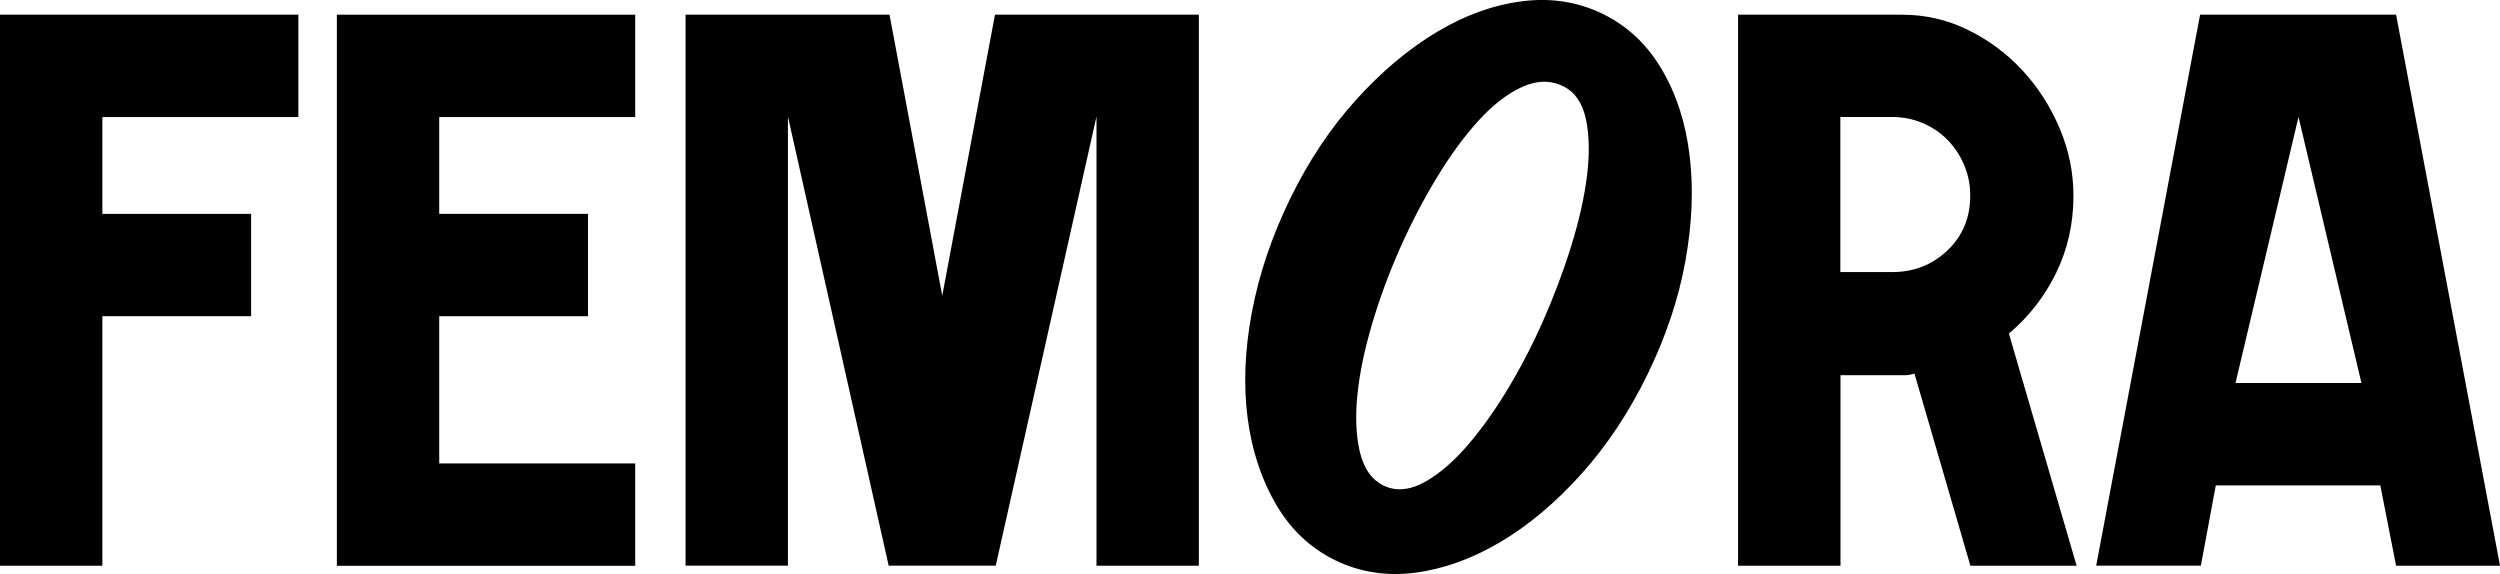
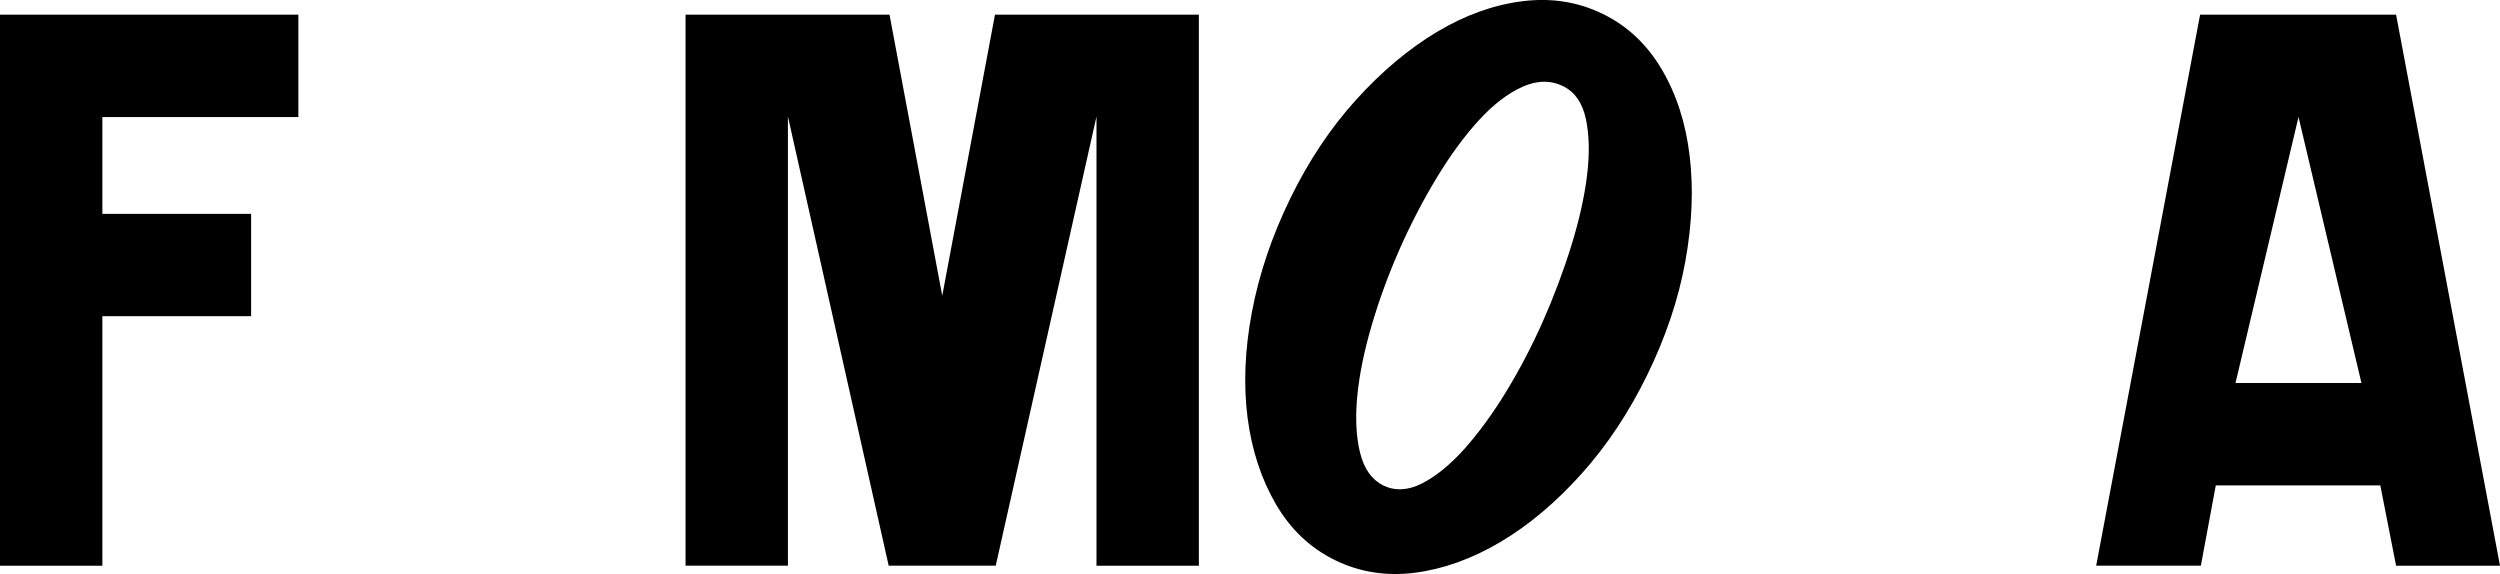
<svg xmlns="http://www.w3.org/2000/svg" id="Layer_2" data-name="Layer 2" viewBox="0 0 323.35 74.25">
  <defs>
    <style>
      .cls-1 {
        fill: #000;
        stroke-width: 0px;
      }
    </style>
  </defs>
  <g id="Layer_1-2" data-name="Layer 1">
    <g>
      <path class="cls-1" d="M0,1.9h38.59v13.24H13.24v12.52h19.24v13.24H13.24v32.27H0V1.9Z" />
-       <path class="cls-1" d="M43.57,1.9h38.59v13.24h-25.35v12.52h19.24v13.24h-19.24v19.04h25.35v13.24h-38.59V1.9Z" />
      <path class="cls-1" d="M88.68,1.9h26.37l6.82,36.35,6.82-36.35h26.37v71.27h-13.24V15.07l-13.03,58.09h-13.85l-13.03-58.09v58.09h-13.24V1.9Z" />
      <path class="cls-1" d="M207.29,1.79c3.19,1.56,5.74,3.95,7.64,7.18,1.9,3.22,3.11,6.96,3.61,11.2.51,4.24.32,8.79-.56,13.64-.88,4.85-2.51,9.72-4.89,14.61-2.38,4.89-5.23,9.18-8.55,12.88-3.33,3.7-6.82,6.64-10.49,8.81-3.67,2.17-7.35,3.49-11.05,3.97-3.7.47-7.14-.07-10.33-1.63-3.19-1.56-5.74-3.97-7.64-7.23-1.9-3.26-3.12-6.99-3.67-11.2-.54-4.21-.36-8.76.56-13.64.92-4.89,2.56-9.77,4.94-14.66,2.38-4.89,5.23-9.16,8.55-12.83,3.33-3.67,6.8-6.58,10.44-8.76,3.63-2.17,7.31-3.5,11.05-3.97,3.73-.47,7.19.07,10.38,1.63ZM178.88,62.78c1.56.75,3.24.66,5.04-.25,1.8-.92,3.61-2.39,5.45-4.43,1.83-2.04,3.63-4.5,5.4-7.38,1.76-2.88,3.36-5.94,4.79-9.16,1.42-3.22,2.65-6.48,3.67-9.77,1.02-3.29,1.7-6.33,2.04-9.11.34-2.78.29-5.21-.15-7.28-.44-2.07-1.41-3.48-2.9-4.23-1.63-.81-3.39-.8-5.29.05-1.9.85-3.78,2.29-5.65,4.33-1.87,2.04-3.68,4.51-5.45,7.43-1.77,2.92-3.36,5.99-4.79,9.21-1.42,3.22-2.63,6.5-3.61,9.83-.98,3.33-1.61,6.4-1.88,9.21-.27,2.82-.15,5.26.36,7.33.51,2.07,1.51,3.48,3,4.23Z" />
-       <path class="cls-1" d="M224.8,73.16V1.9h21.18c3.05,0,5.92.66,8.6,1.99,2.68,1.32,5.02,3.07,7.03,5.24,2,2.17,3.6,4.67,4.79,7.48,1.19,2.82,1.78,5.72,1.78,8.71,0,3.6-.75,6.92-2.24,9.98-1.49,3.05-3.53,5.67-6.11,7.84l8.76,30.03h-13.74l-7.23-24.84c-.54.14-.92.2-1.12.2h-8.45v24.64h-13.24ZM244.75,35.19c2.78,0,5.16-.93,7.13-2.8,1.97-1.87,2.95-4.23,2.95-7.08,0-1.43-.27-2.76-.81-4.02-.54-1.26-1.27-2.34-2.19-3.26-.92-.92-1.99-1.63-3.21-2.14-1.22-.51-2.54-.76-3.97-.76h-6.62v20.06h6.72Z" />
      <path class="cls-1" d="M307.87,62.78h-21.28l-1.93,10.38h-13.54L284.56,1.9h25.35l13.44,71.27h-13.44l-2.04-10.38ZM297.29,15.13l-8.15,34.41h16.29l-8.14-34.41Z" />
    </g>
  </g>
</svg>